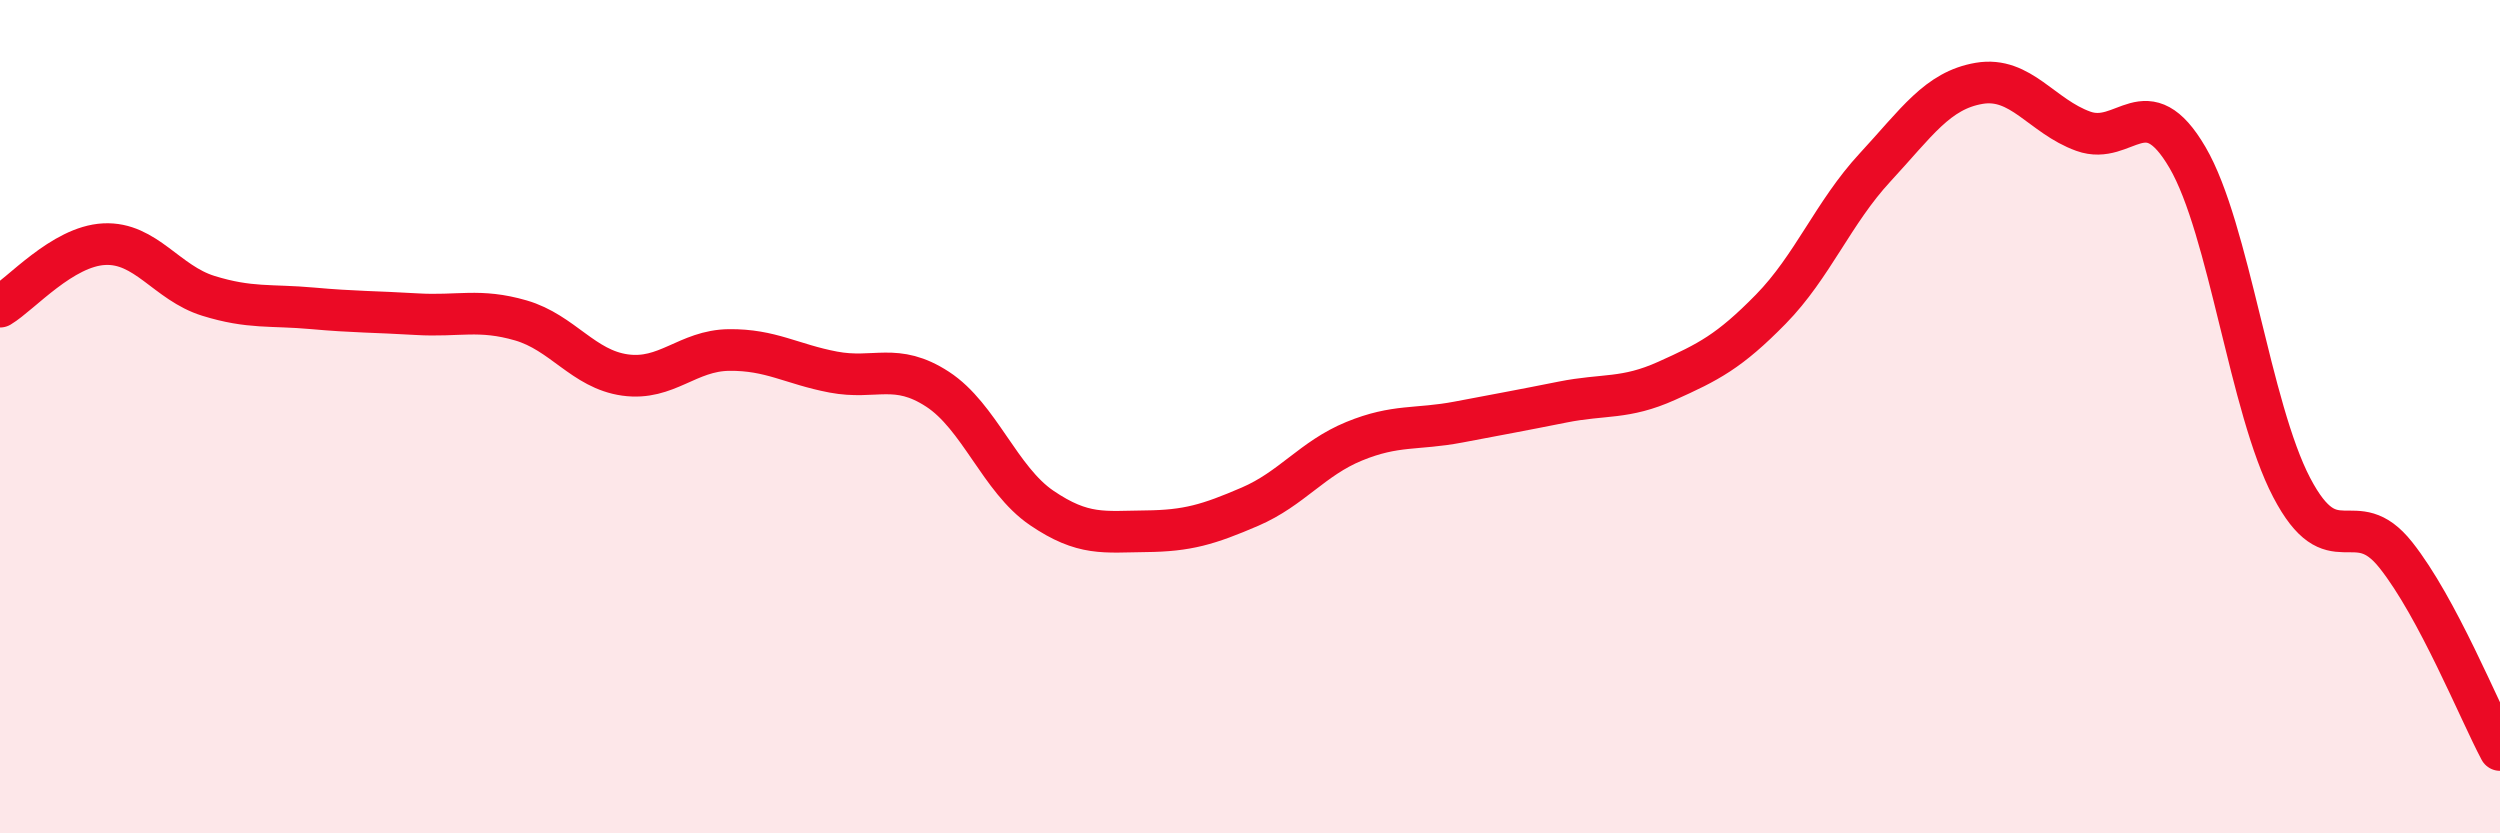
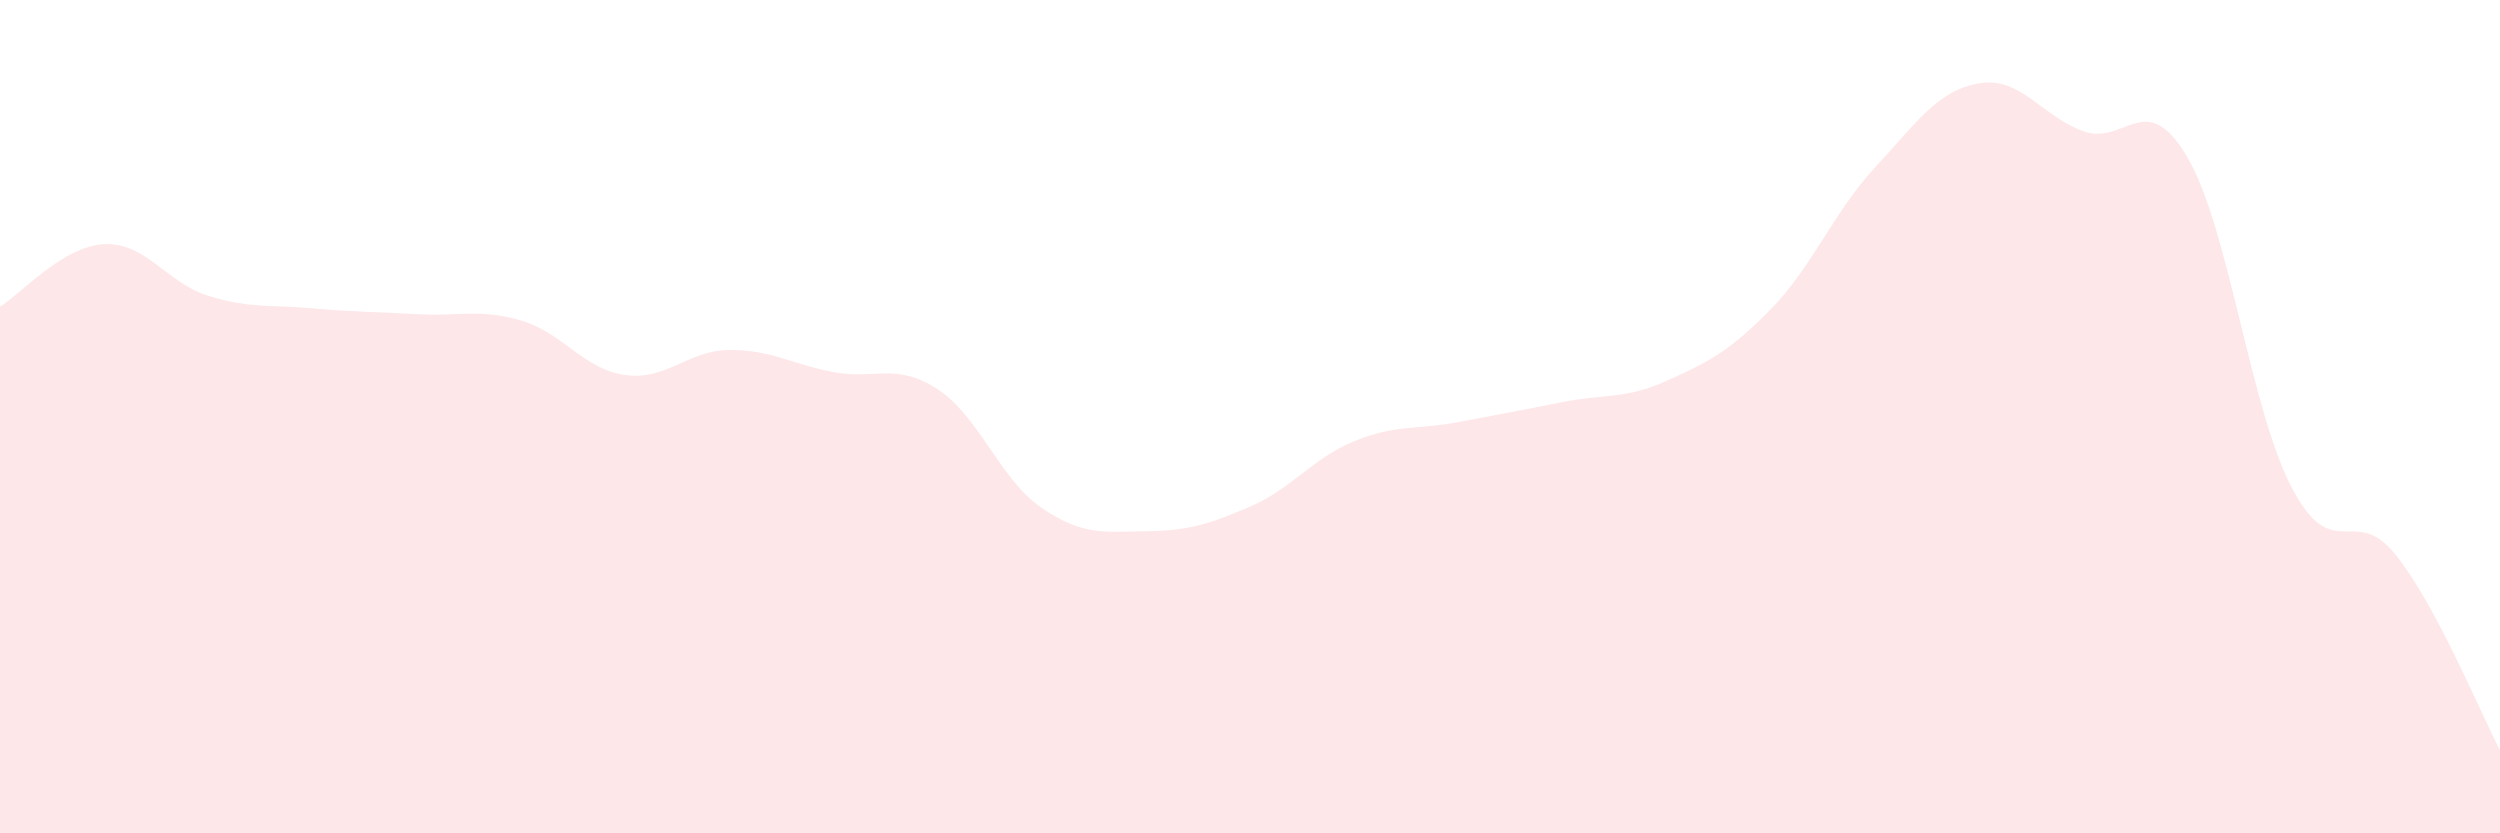
<svg xmlns="http://www.w3.org/2000/svg" width="60" height="20" viewBox="0 0 60 20">
  <path d="M 0,7.36 C 0.5,7.06 1.5,5.91 2.5,5.86 C 3.5,5.81 4,6.79 5,7.1 C 6,7.41 6.5,7.31 7.5,7.4 C 8.5,7.49 9,7.48 10,7.54 C 11,7.6 11.5,7.4 12.5,7.69 C 13.5,7.98 14,8.86 15,9 C 16,9.14 16.5,8.41 17.5,8.4 C 18.5,8.39 19,8.74 20,8.93 C 21,9.12 21.5,8.69 22.5,9.34 C 23.5,9.99 24,11.51 25,12.19 C 26,12.87 26.5,12.76 27.5,12.75 C 28.5,12.74 29,12.59 30,12.16 C 31,11.73 31.5,11 32.5,10.59 C 33.5,10.18 34,10.32 35,10.13 C 36,9.94 36.5,9.85 37.5,9.65 C 38.5,9.45 39,9.59 40,9.14 C 41,8.69 41.5,8.44 42.5,7.42 C 43.5,6.4 44,5.1 45,4.02 C 46,2.94 46.5,2.17 47.5,2 C 48.5,1.83 49,2.79 50,3.15 C 51,3.51 51.5,2.07 52.5,3.78 C 53.5,5.49 54,9.79 55,11.7 C 56,13.61 56.5,12.06 57.5,13.32 C 58.5,14.58 59.5,17.06 60,18L60 20L0 20Z" fill="#EB0A25" opacity="0.1" stroke-linecap="round" stroke-linejoin="round" />
-   <path d="M 0,7.36 C 0.5,7.06 1.5,5.91 2.5,5.86 C 3.5,5.81 4,6.79 5,7.1 C 6,7.41 6.5,7.31 7.5,7.4 C 8.5,7.49 9,7.48 10,7.54 C 11,7.6 11.5,7.4 12.5,7.69 C 13.5,7.98 14,8.86 15,9 C 16,9.14 16.5,8.41 17.5,8.4 C 18.5,8.39 19,8.74 20,8.93 C 21,9.12 21.5,8.69 22.5,9.34 C 23.5,9.99 24,11.51 25,12.19 C 26,12.87 26.5,12.76 27.5,12.75 C 28.5,12.74 29,12.59 30,12.16 C 31,11.73 31.5,11 32.5,10.59 C 33.5,10.18 34,10.32 35,10.13 C 36,9.94 36.5,9.85 37.5,9.65 C 38.5,9.45 39,9.59 40,9.14 C 41,8.69 41.5,8.44 42.5,7.42 C 43.5,6.4 44,5.1 45,4.02 C 46,2.94 46.5,2.17 47.5,2 C 48.5,1.83 49,2.79 50,3.15 C 51,3.51 51.5,2.07 52.5,3.78 C 53.5,5.49 54,9.79 55,11.7 C 56,13.61 56.5,12.06 57.5,13.32 C 58.5,14.58 59.5,17.06 60,18" stroke="#EB0A25" stroke-width="1" fill="none" stroke-linecap="round" stroke-linejoin="round" />
</svg>